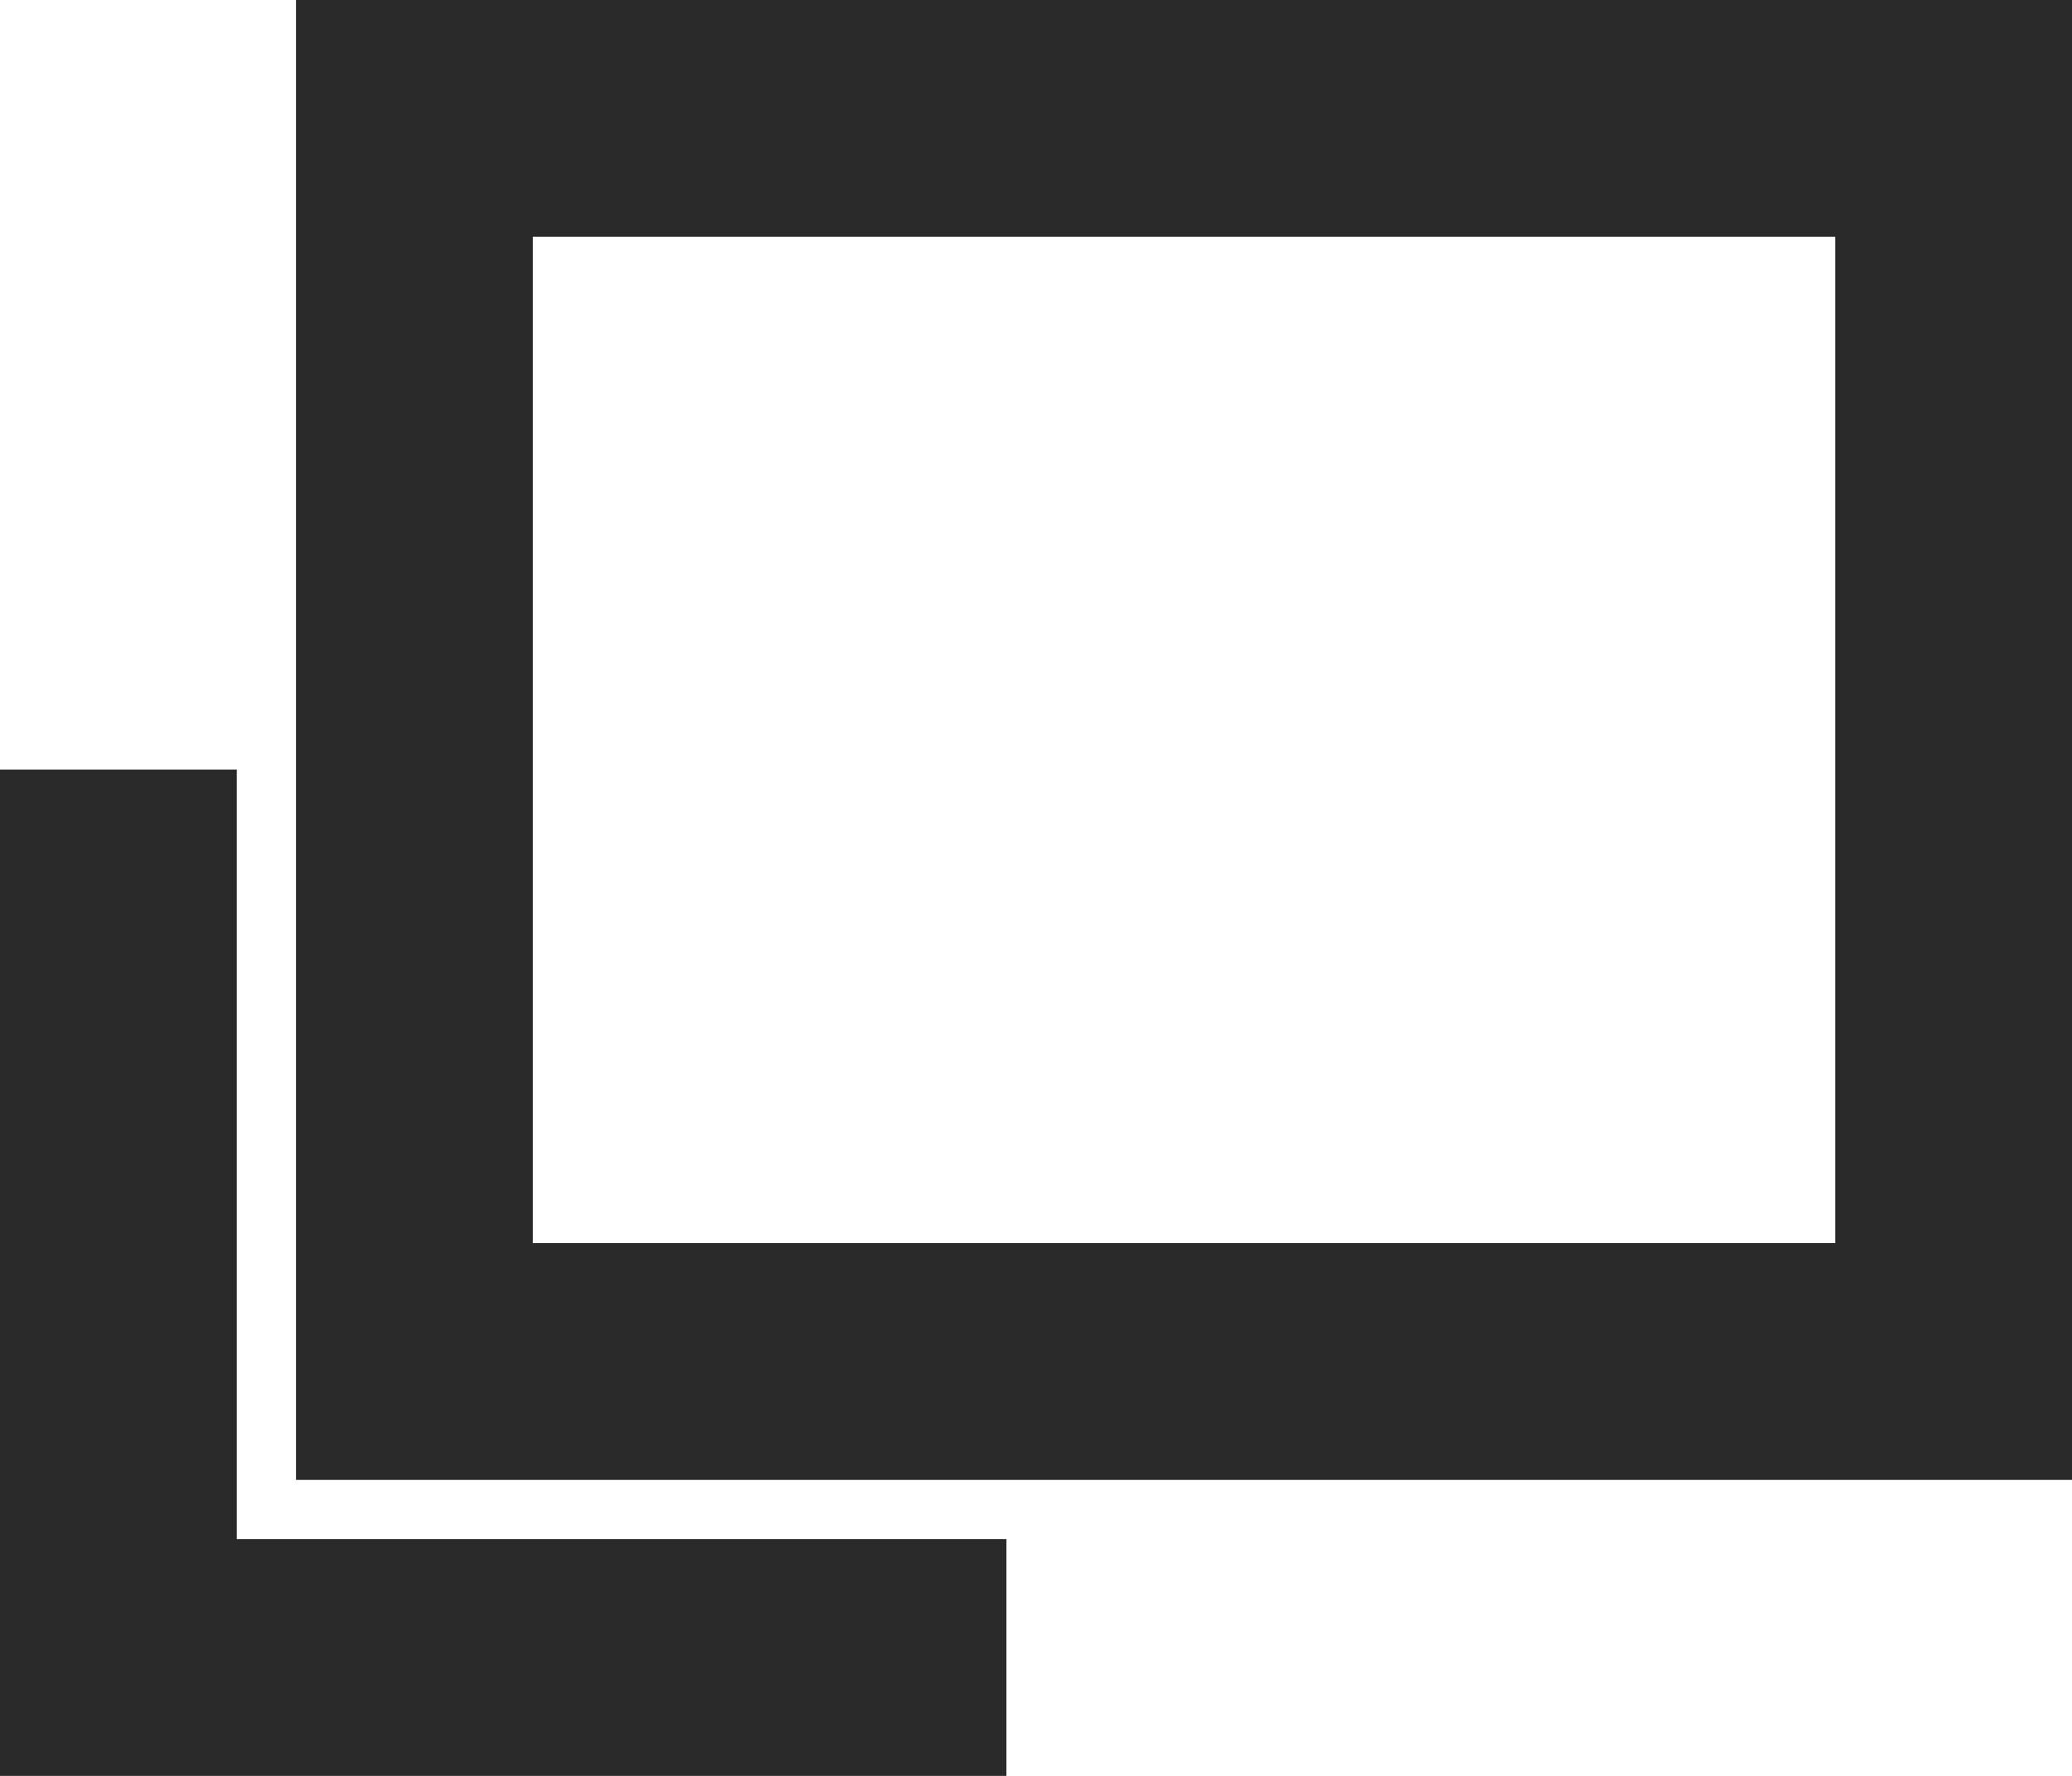
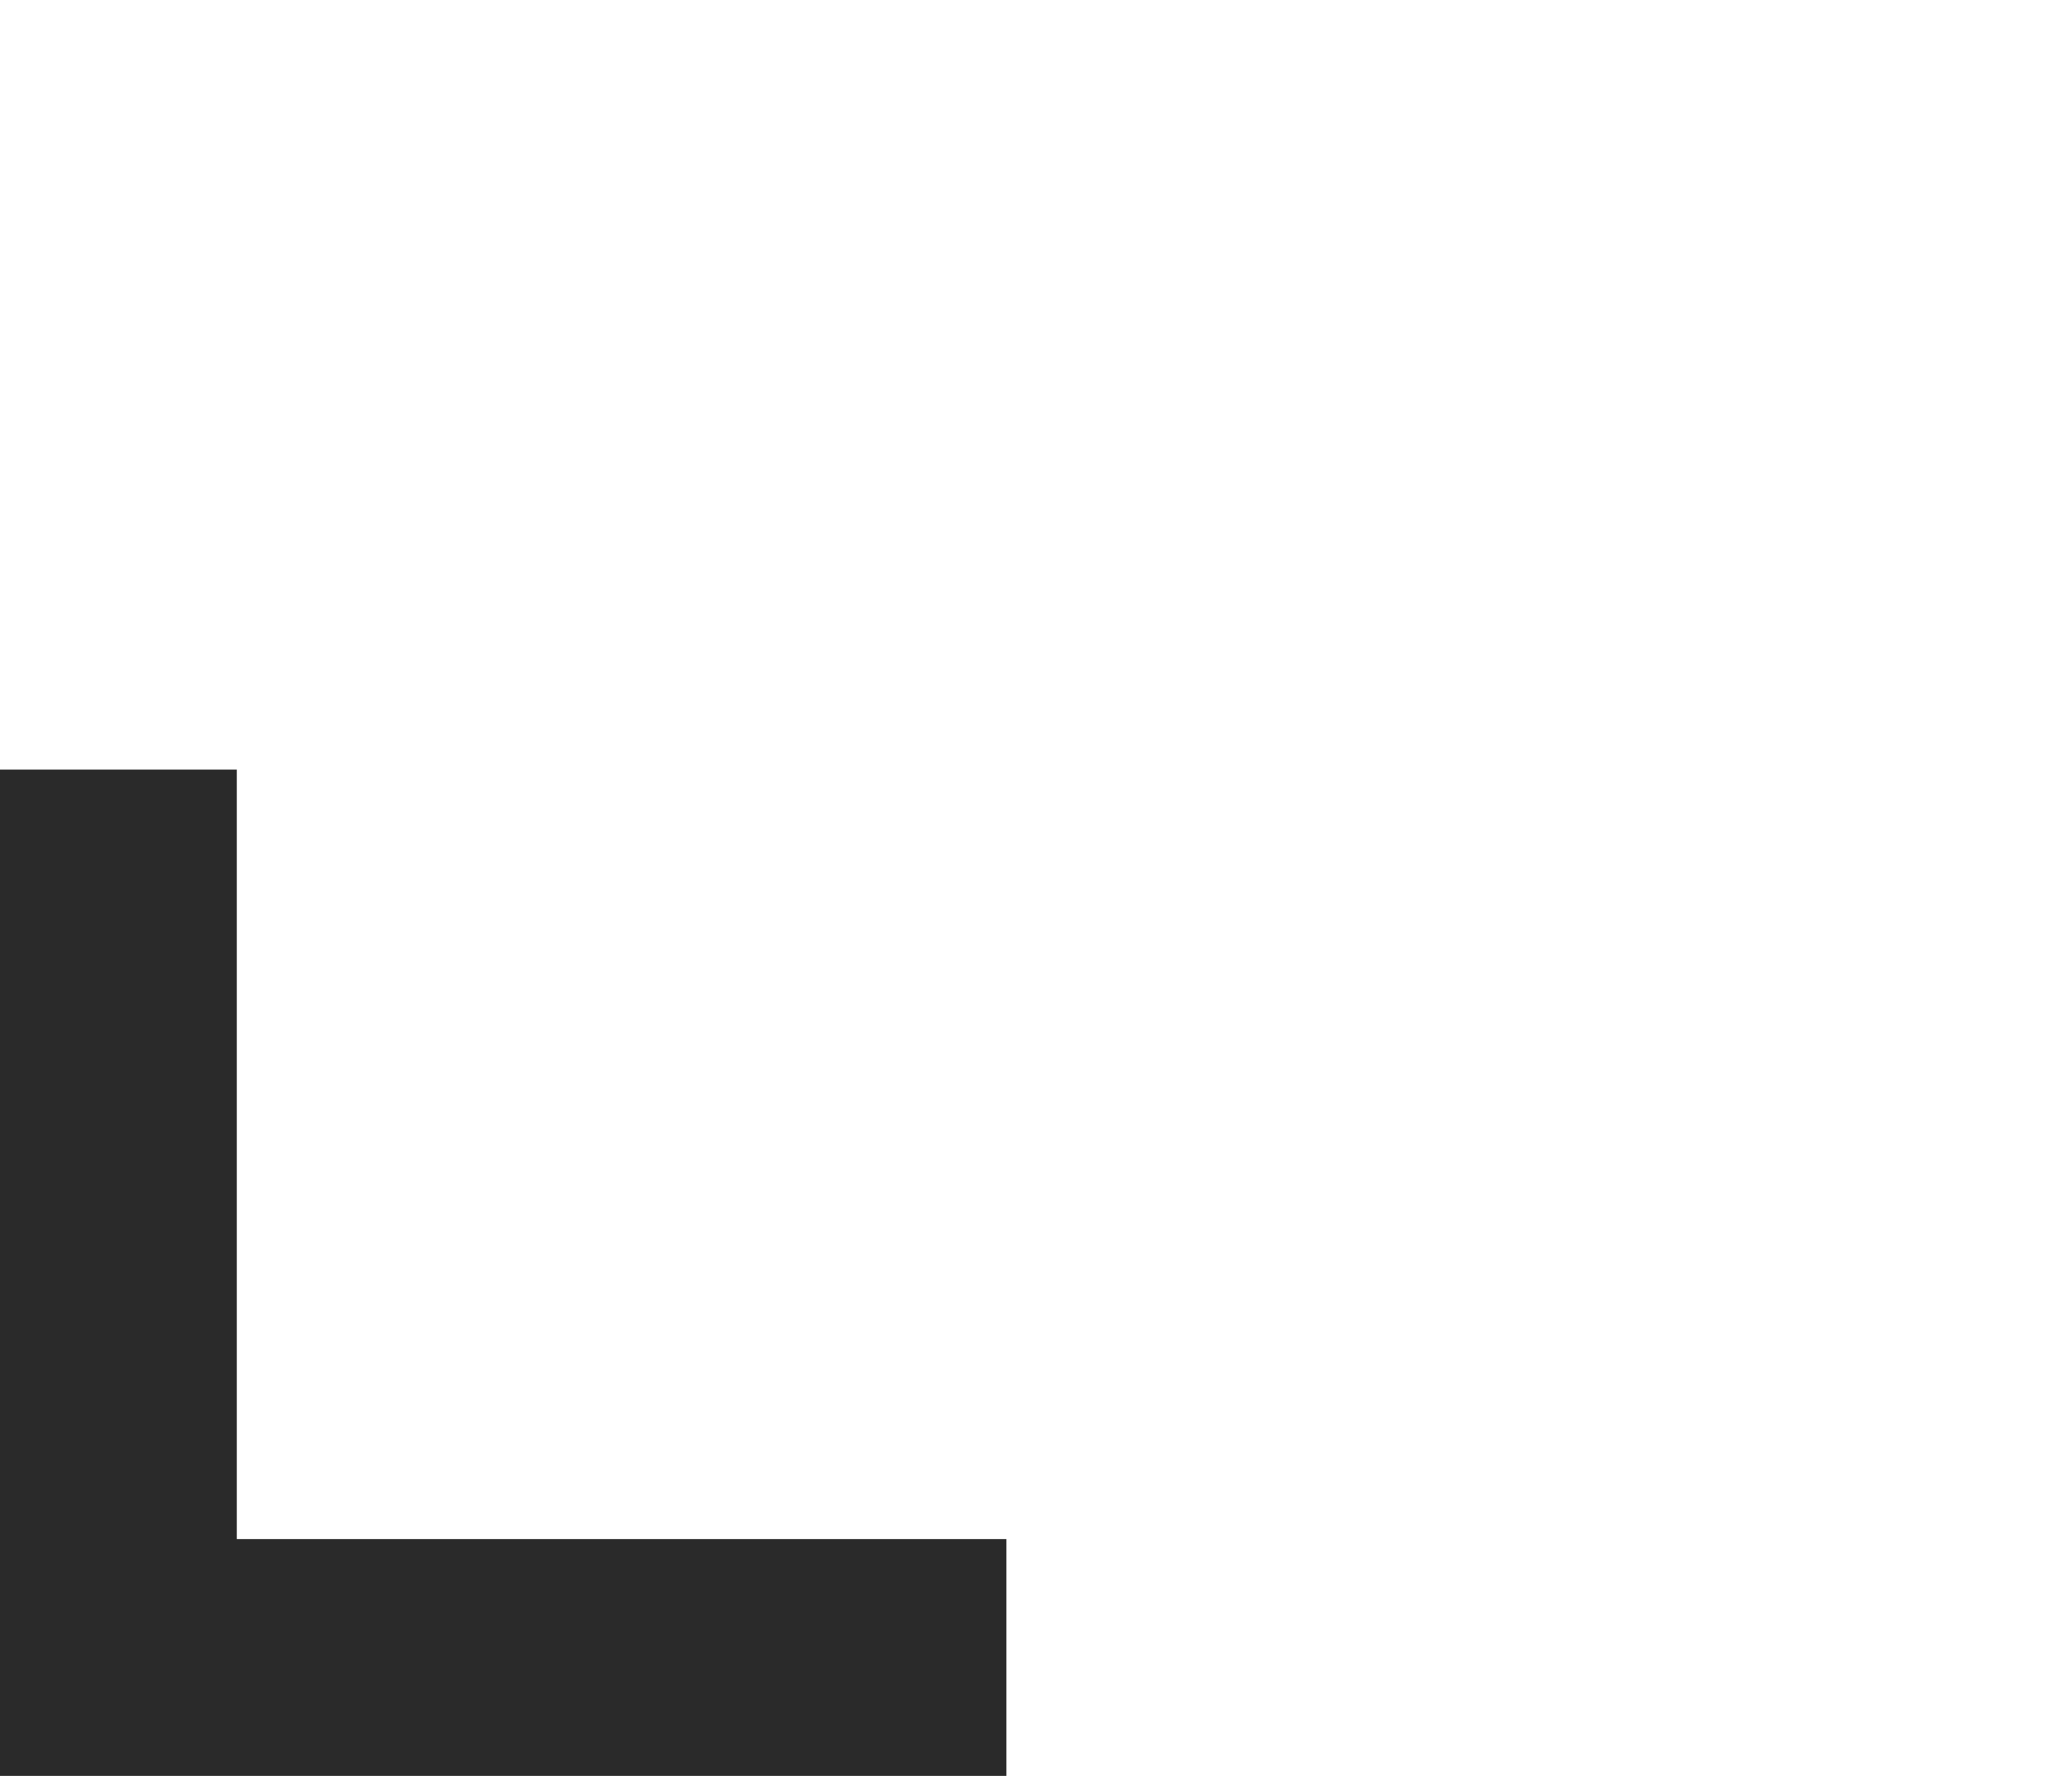
<svg xmlns="http://www.w3.org/2000/svg" id="icon_window.svg" width="35" height="30" viewBox="0 0 35 30">
  <defs>
    <style>
      .cls-1, .cls-2 {
        fill: none;
        stroke: #2a2a2a;
        stroke-width: 4px;
      }

      .cls-1 {
        fill-rule: evenodd;
      }
    </style>
  </defs>
  <path id="arrow" class="cls-1" d="M1652,3487h-15v-15" transform="translate(-1635 -3459)" />
-   <rect id="長方形_754" data-name="長方形 754" class="cls-2" x="7" y="2" width="26" height="21" />
</svg>